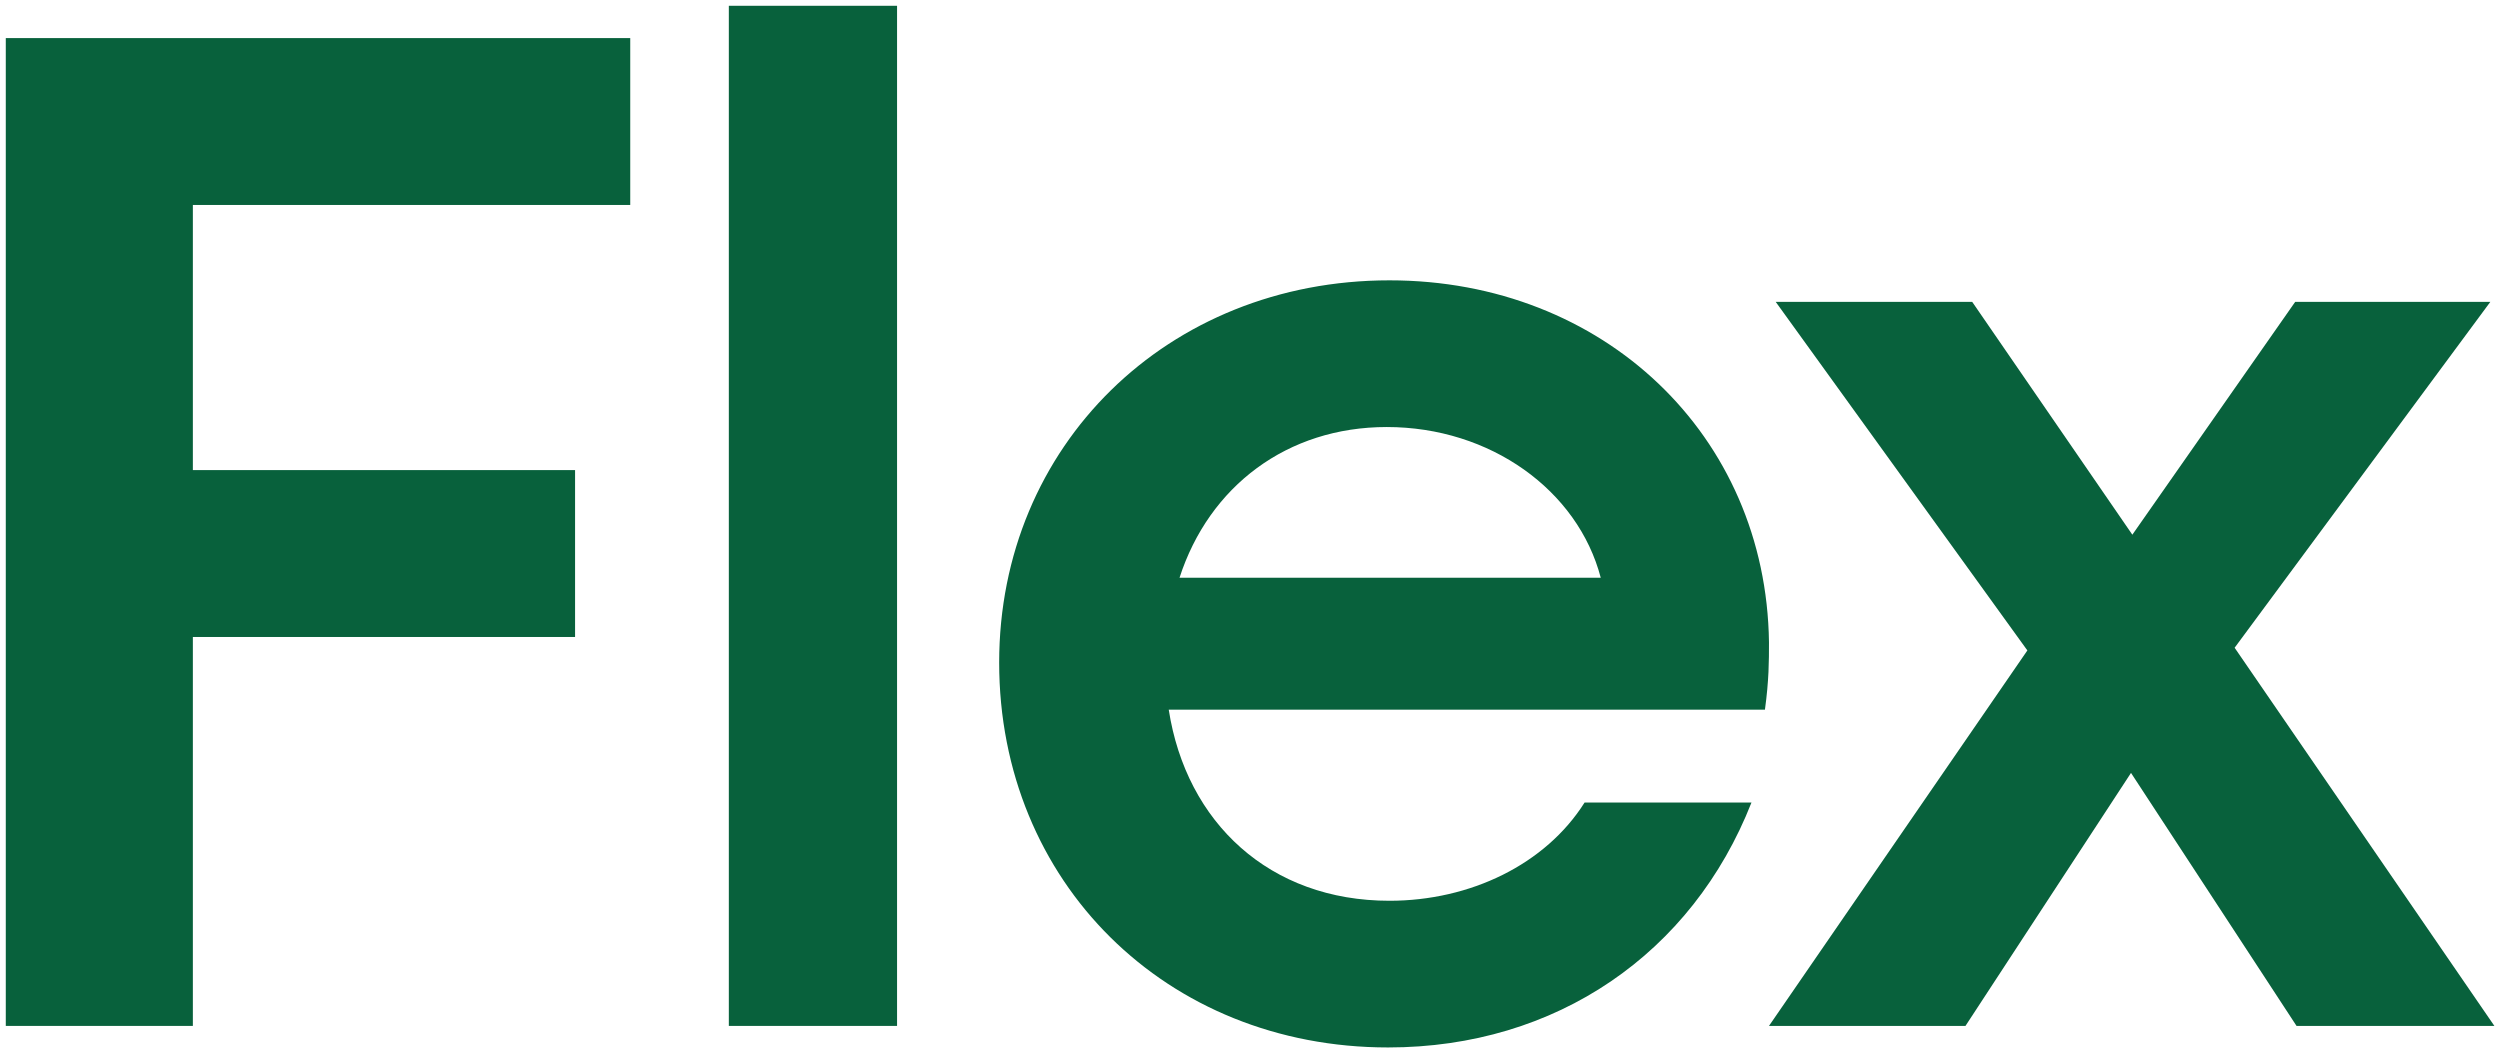
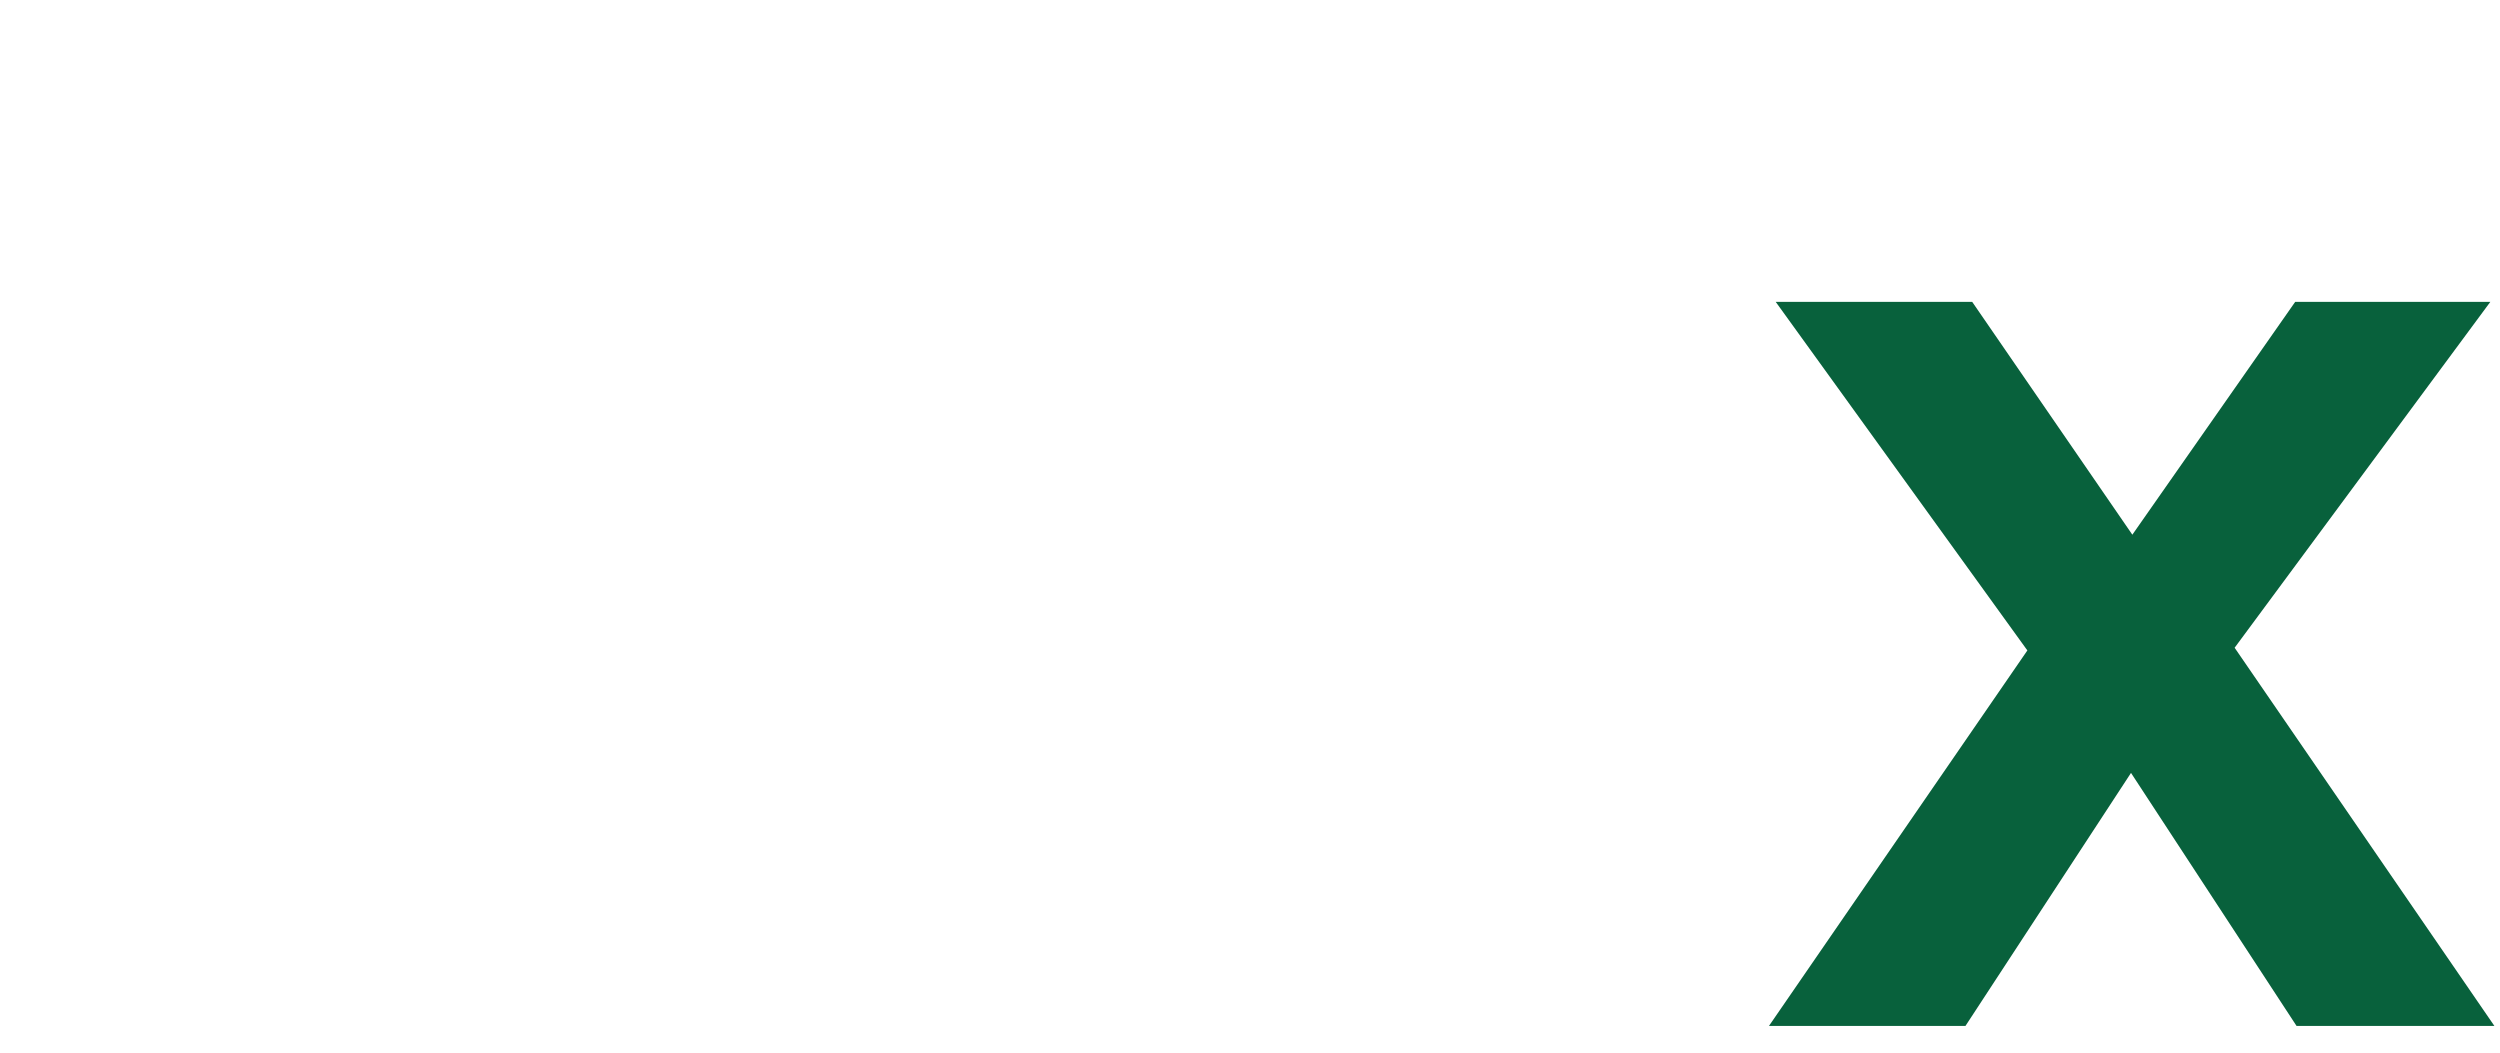
<svg xmlns="http://www.w3.org/2000/svg" width="216" height="91" viewBox="0 0 216 91" fill="none">
  <path d="M193.072 55.965L215.514 88.639H198.421L184.119 66.779L169.817 88.639H152.84L175.165 56.198L153.421 26.081H170.398L184.235 46.198L198.305 26.081H215.165L193.072 55.965Z" fill="#08613C" />
-   <path d="M152.84 55.5C152.84 57.128 152.84 58.756 152.491 61.314H100.979C102.491 71.082 109.7 77.826 120.049 77.826C127.026 77.826 133.537 74.686 136.91 69.337H151.328C146.212 82.361 134.468 90.5 119.933 90.5C100.747 90.5 86.328 76.198 86.328 57.244C86.328 38.523 100.863 24.221 120.049 24.221C138.537 24.221 152.607 37.593 152.84 55.5ZM119.817 36.895C111.212 36.895 104.468 42.012 101.91 49.919H138.305C136.328 42.361 128.77 36.895 119.817 36.895Z" fill="#08613C" />
-   <path d="M77.506 88.639H62.971V0.5H77.506V88.639Z" fill="#08613C" />
-   <path d="M16.663 88.639H0.5V3.291H54.453V17.709H16.663V40.616H49.686V55.035H16.663V88.639Z" fill="#08613C" />
</svg>